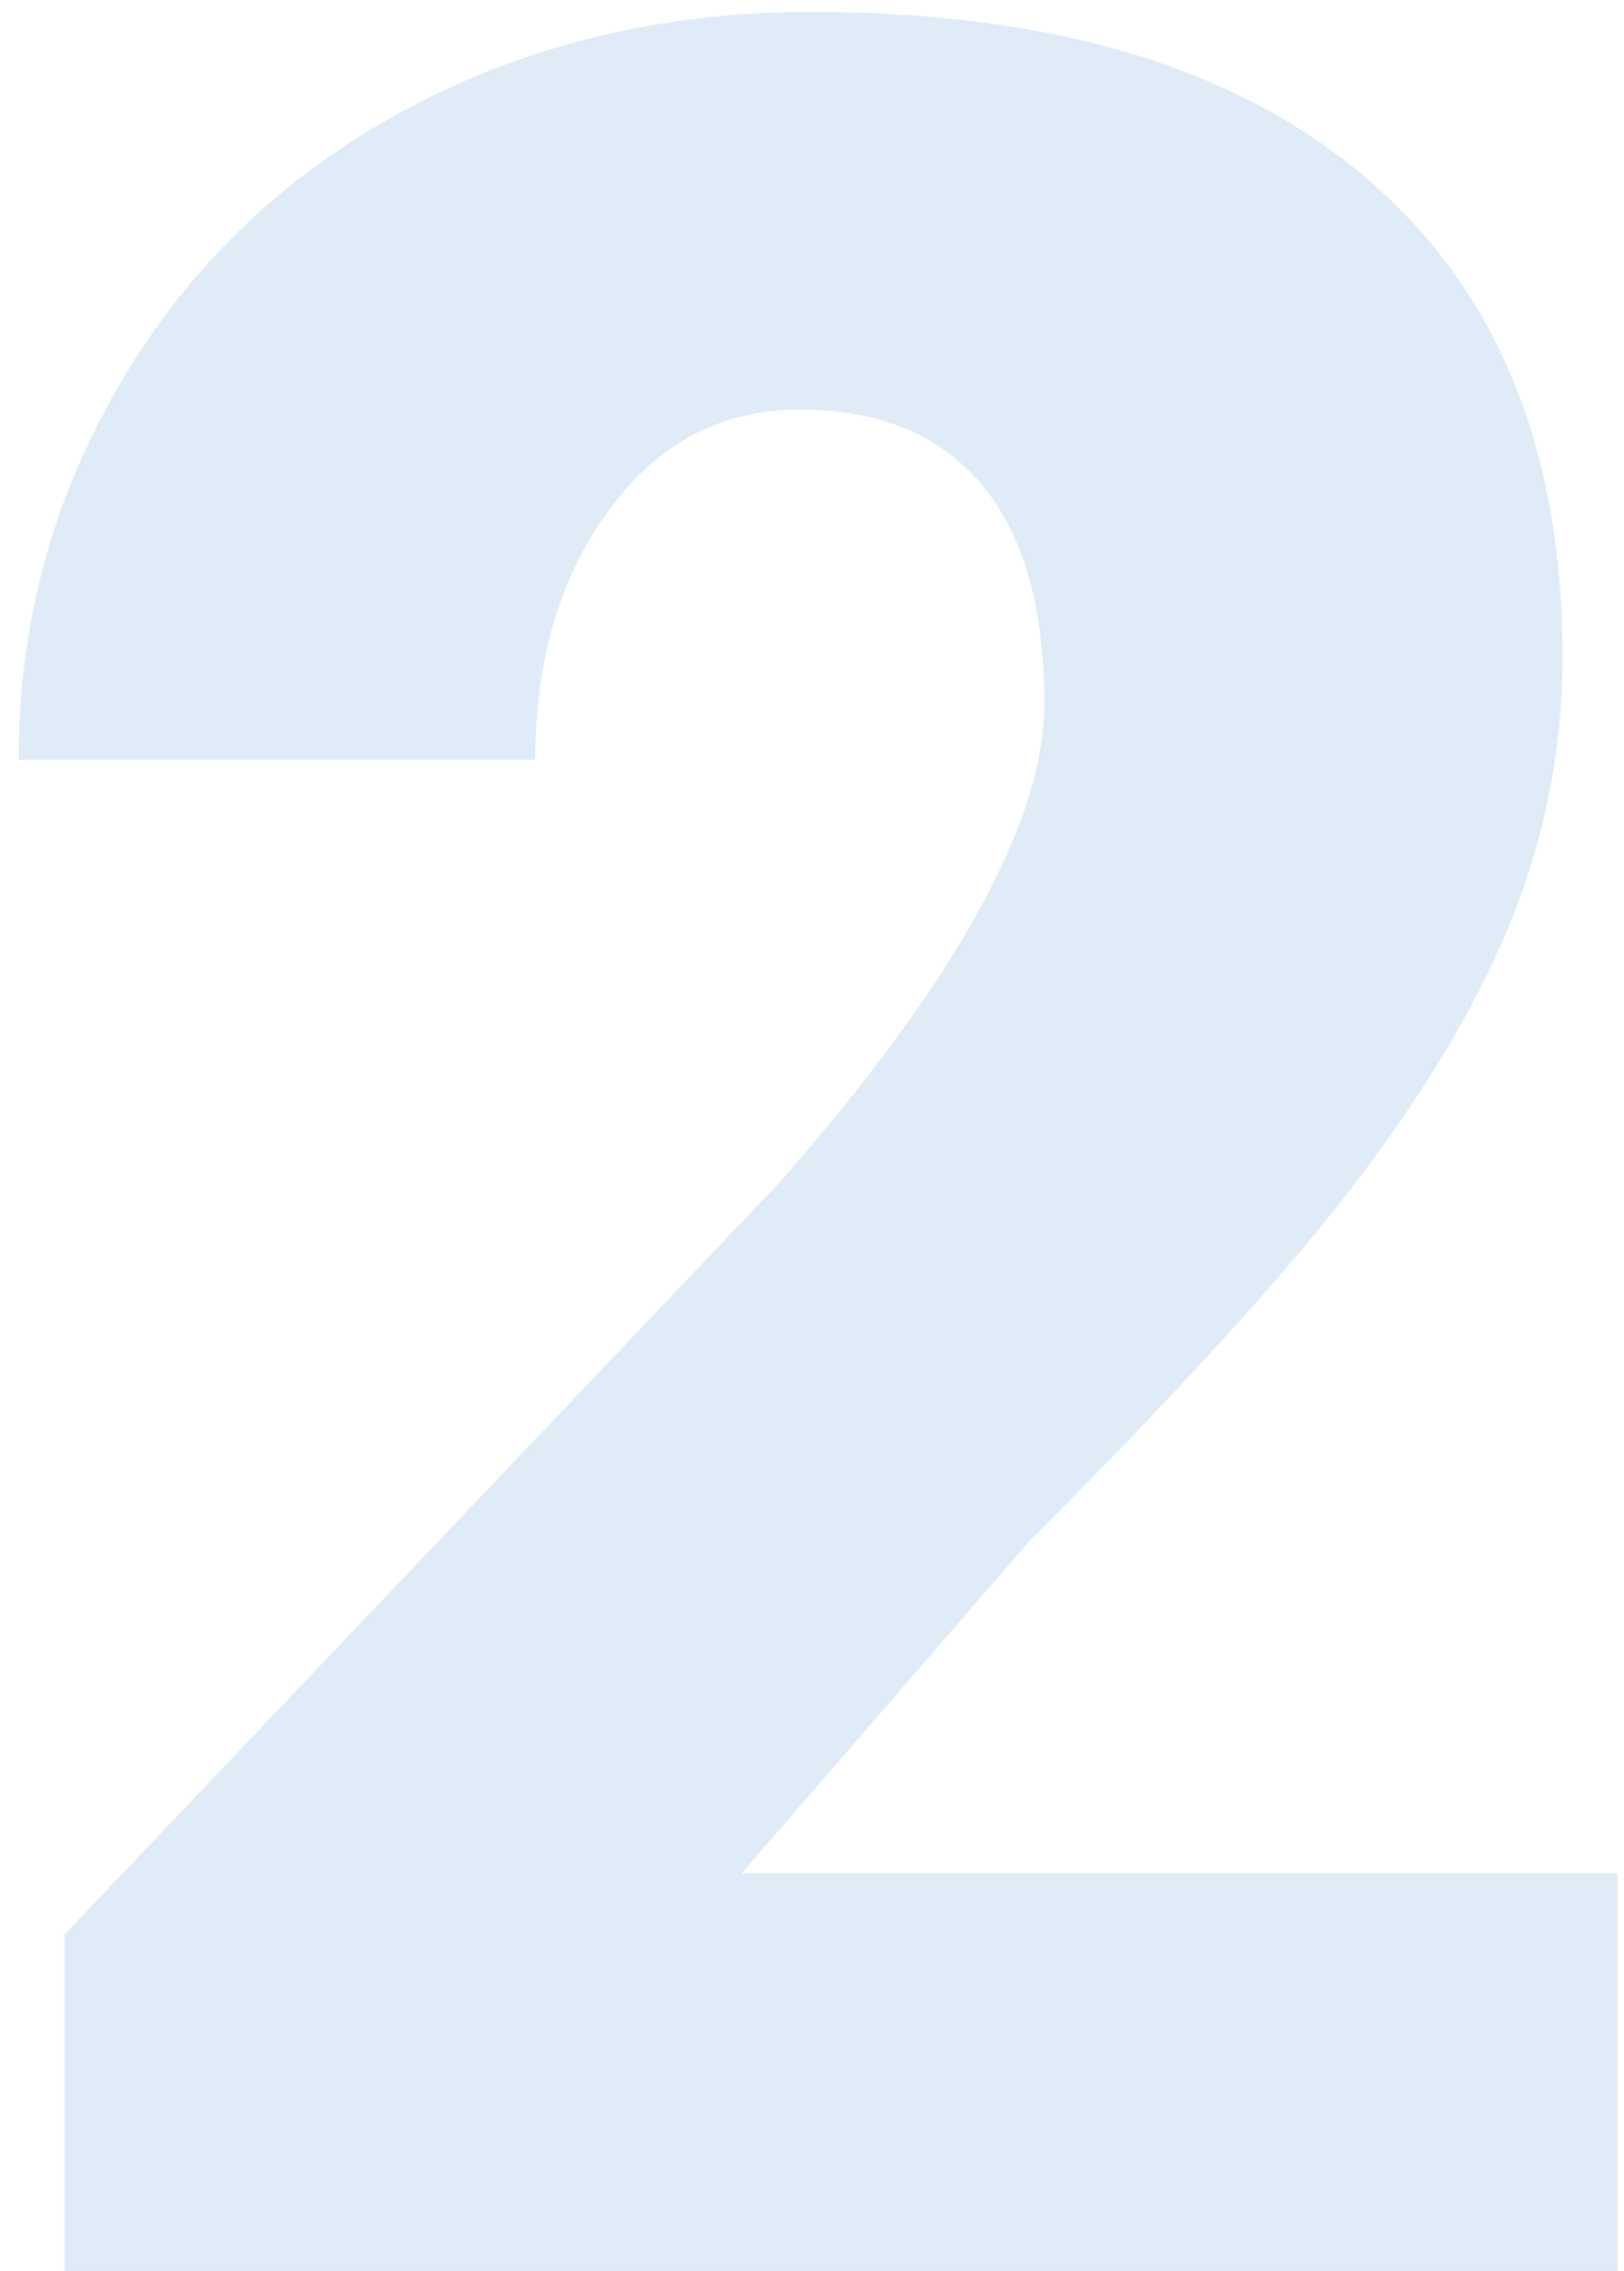
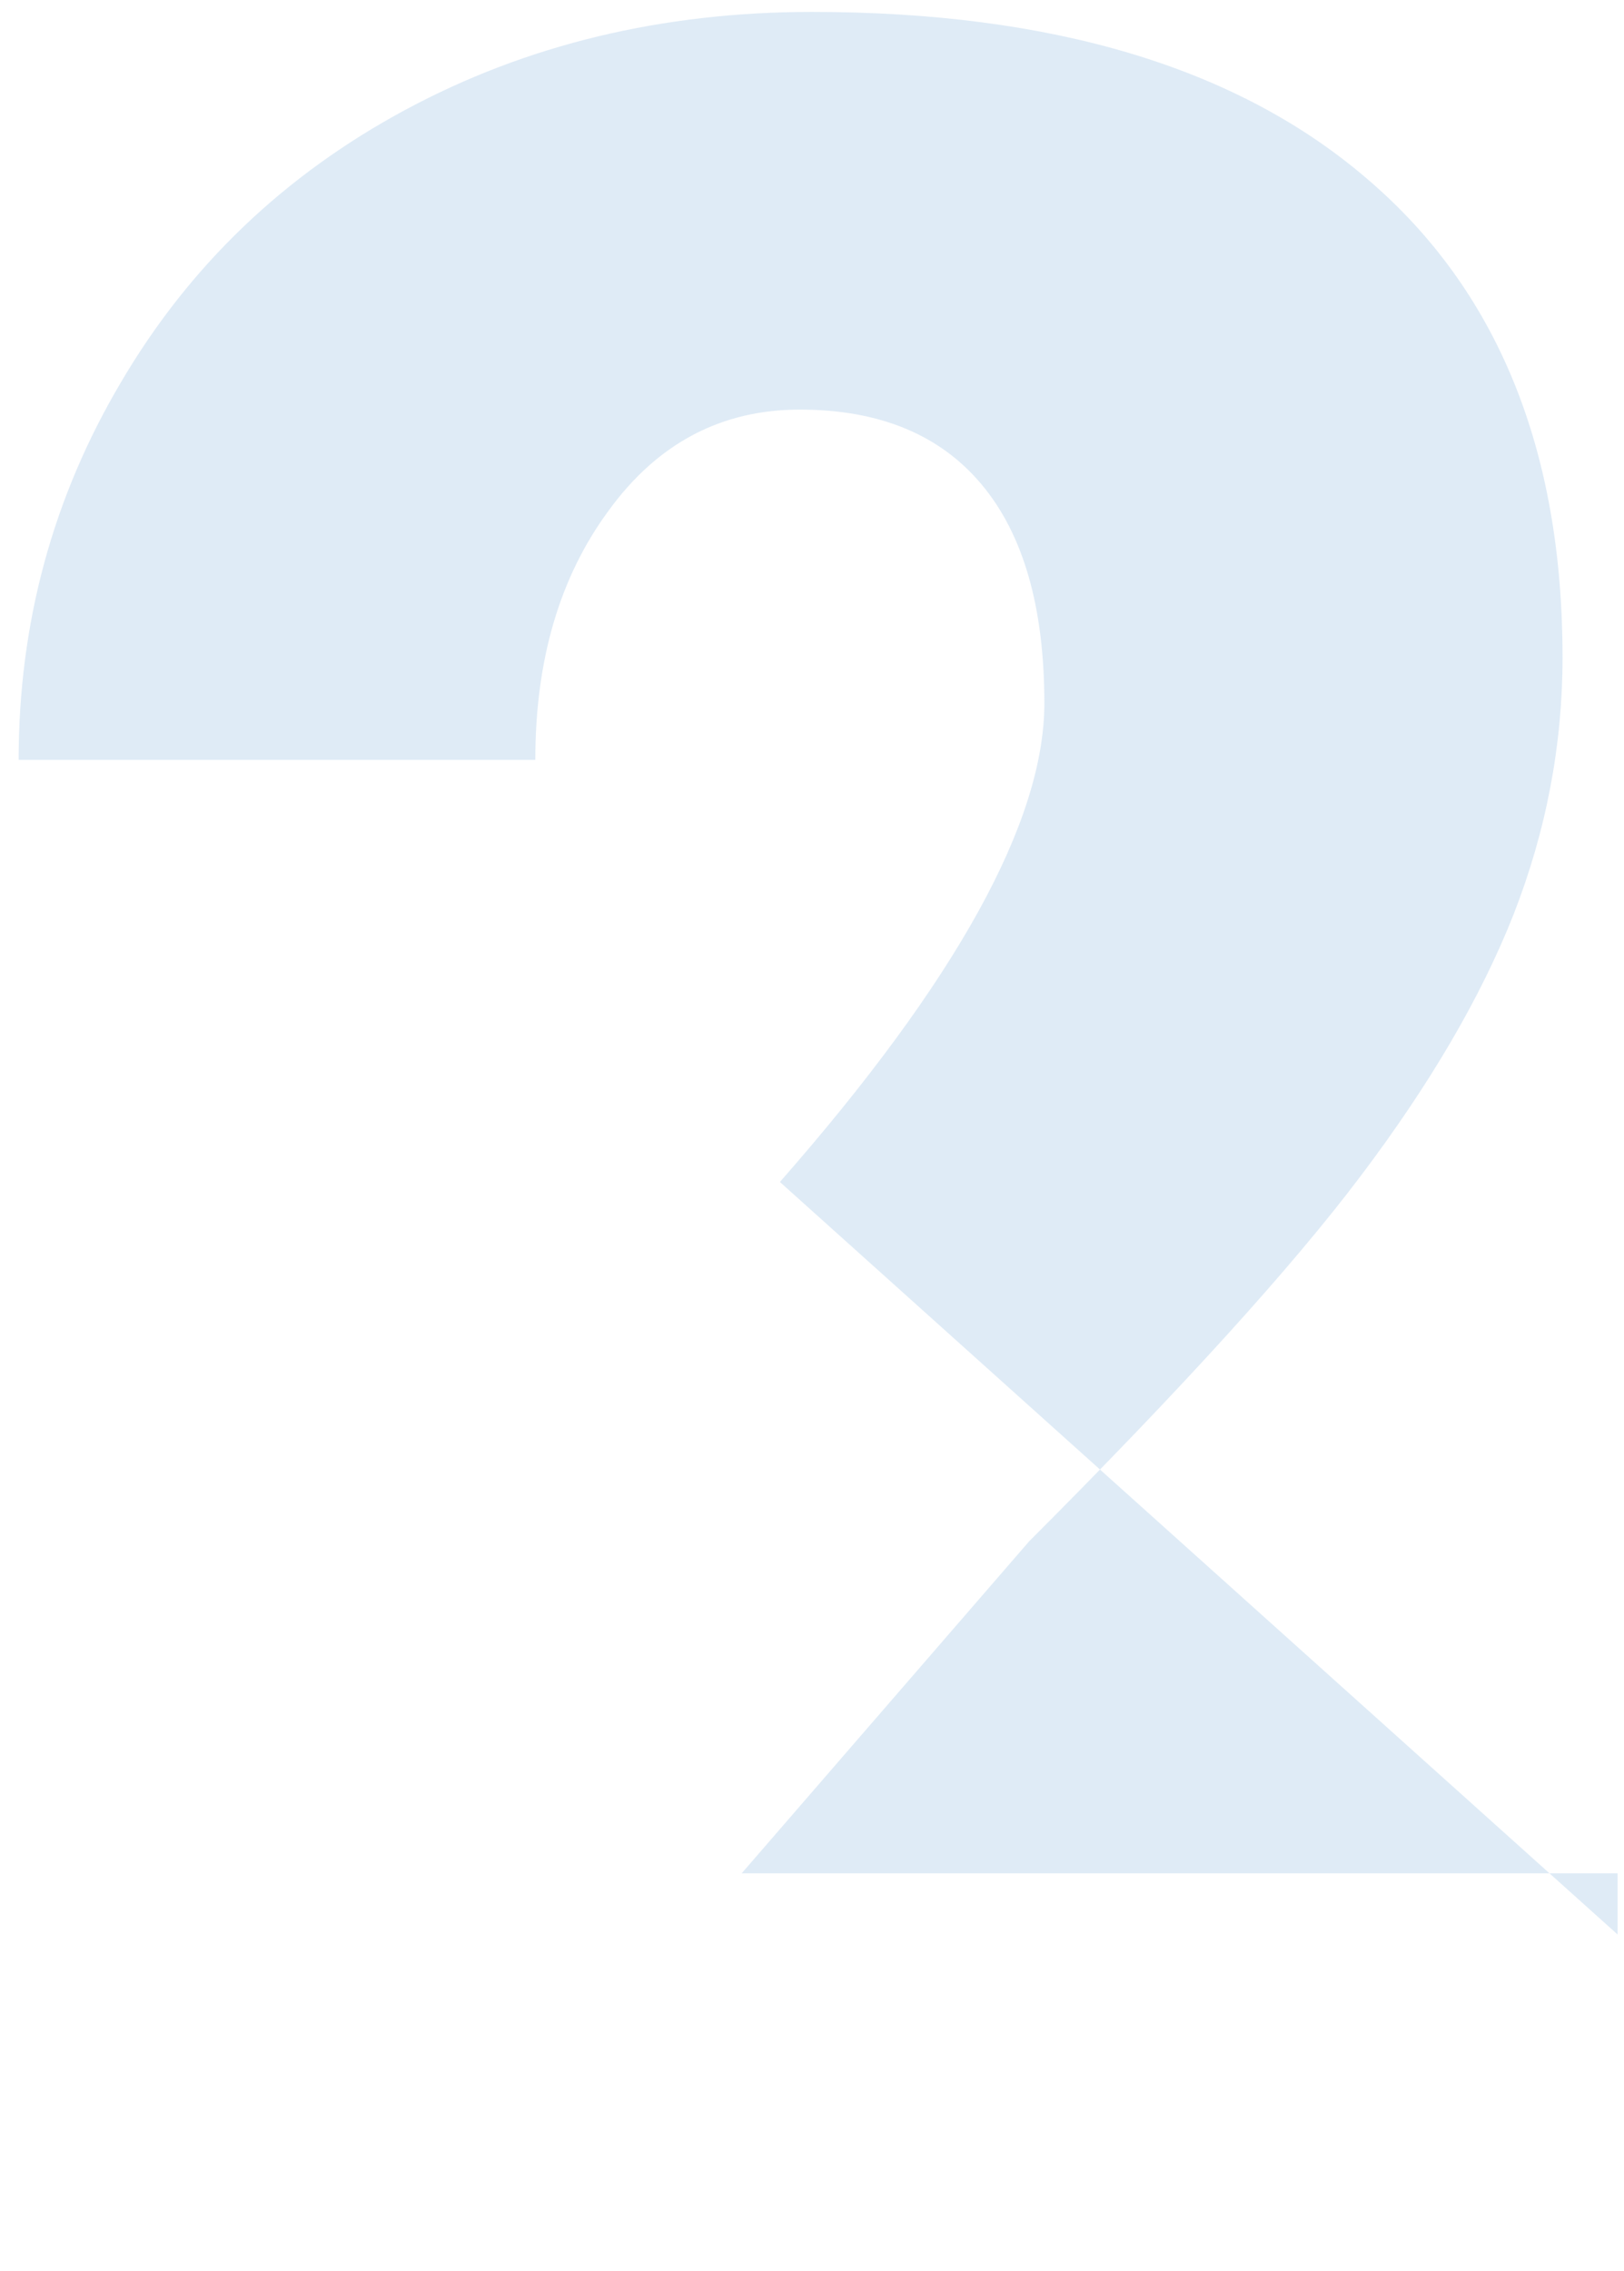
<svg xmlns="http://www.w3.org/2000/svg" width="83" height="116" viewBox="0 0 83 116" fill="none">
-   <path opacity="0.2" d="M82.672 116H3.297V98.812L39.859 60.375C48.87 50.115 53.375 41.964 53.375 35.922C53.375 31.026 52.307 27.302 50.172 24.75C48.036 22.198 44.938 20.922 40.875 20.922C36.865 20.922 33.609 22.641 31.109 26.078C28.609 29.463 27.359 33.708 27.359 38.812H0.953C0.953 31.833 2.698 25.401 6.188 19.516C9.677 13.578 14.521 8.943 20.719 5.609C26.917 2.276 33.844 0.609 41.5 0.609C53.792 0.609 63.245 3.448 69.859 9.125C76.526 14.802 79.859 22.953 79.859 33.578C79.859 38.057 79.026 42.432 77.359 46.703C75.693 50.922 73.088 55.375 69.547 60.062C66.057 64.698 60.406 70.922 52.594 78.734L37.906 95.688H82.672V116Z" fill="#639ED6" />
+   <path opacity="0.2" d="M82.672 116V98.812L39.859 60.375C48.87 50.115 53.375 41.964 53.375 35.922C53.375 31.026 52.307 27.302 50.172 24.75C48.036 22.198 44.938 20.922 40.875 20.922C36.865 20.922 33.609 22.641 31.109 26.078C28.609 29.463 27.359 33.708 27.359 38.812H0.953C0.953 31.833 2.698 25.401 6.188 19.516C9.677 13.578 14.521 8.943 20.719 5.609C26.917 2.276 33.844 0.609 41.5 0.609C53.792 0.609 63.245 3.448 69.859 9.125C76.526 14.802 79.859 22.953 79.859 33.578C79.859 38.057 79.026 42.432 77.359 46.703C75.693 50.922 73.088 55.375 69.547 60.062C66.057 64.698 60.406 70.922 52.594 78.734L37.906 95.688H82.672V116Z" fill="#639ED6" />
</svg>